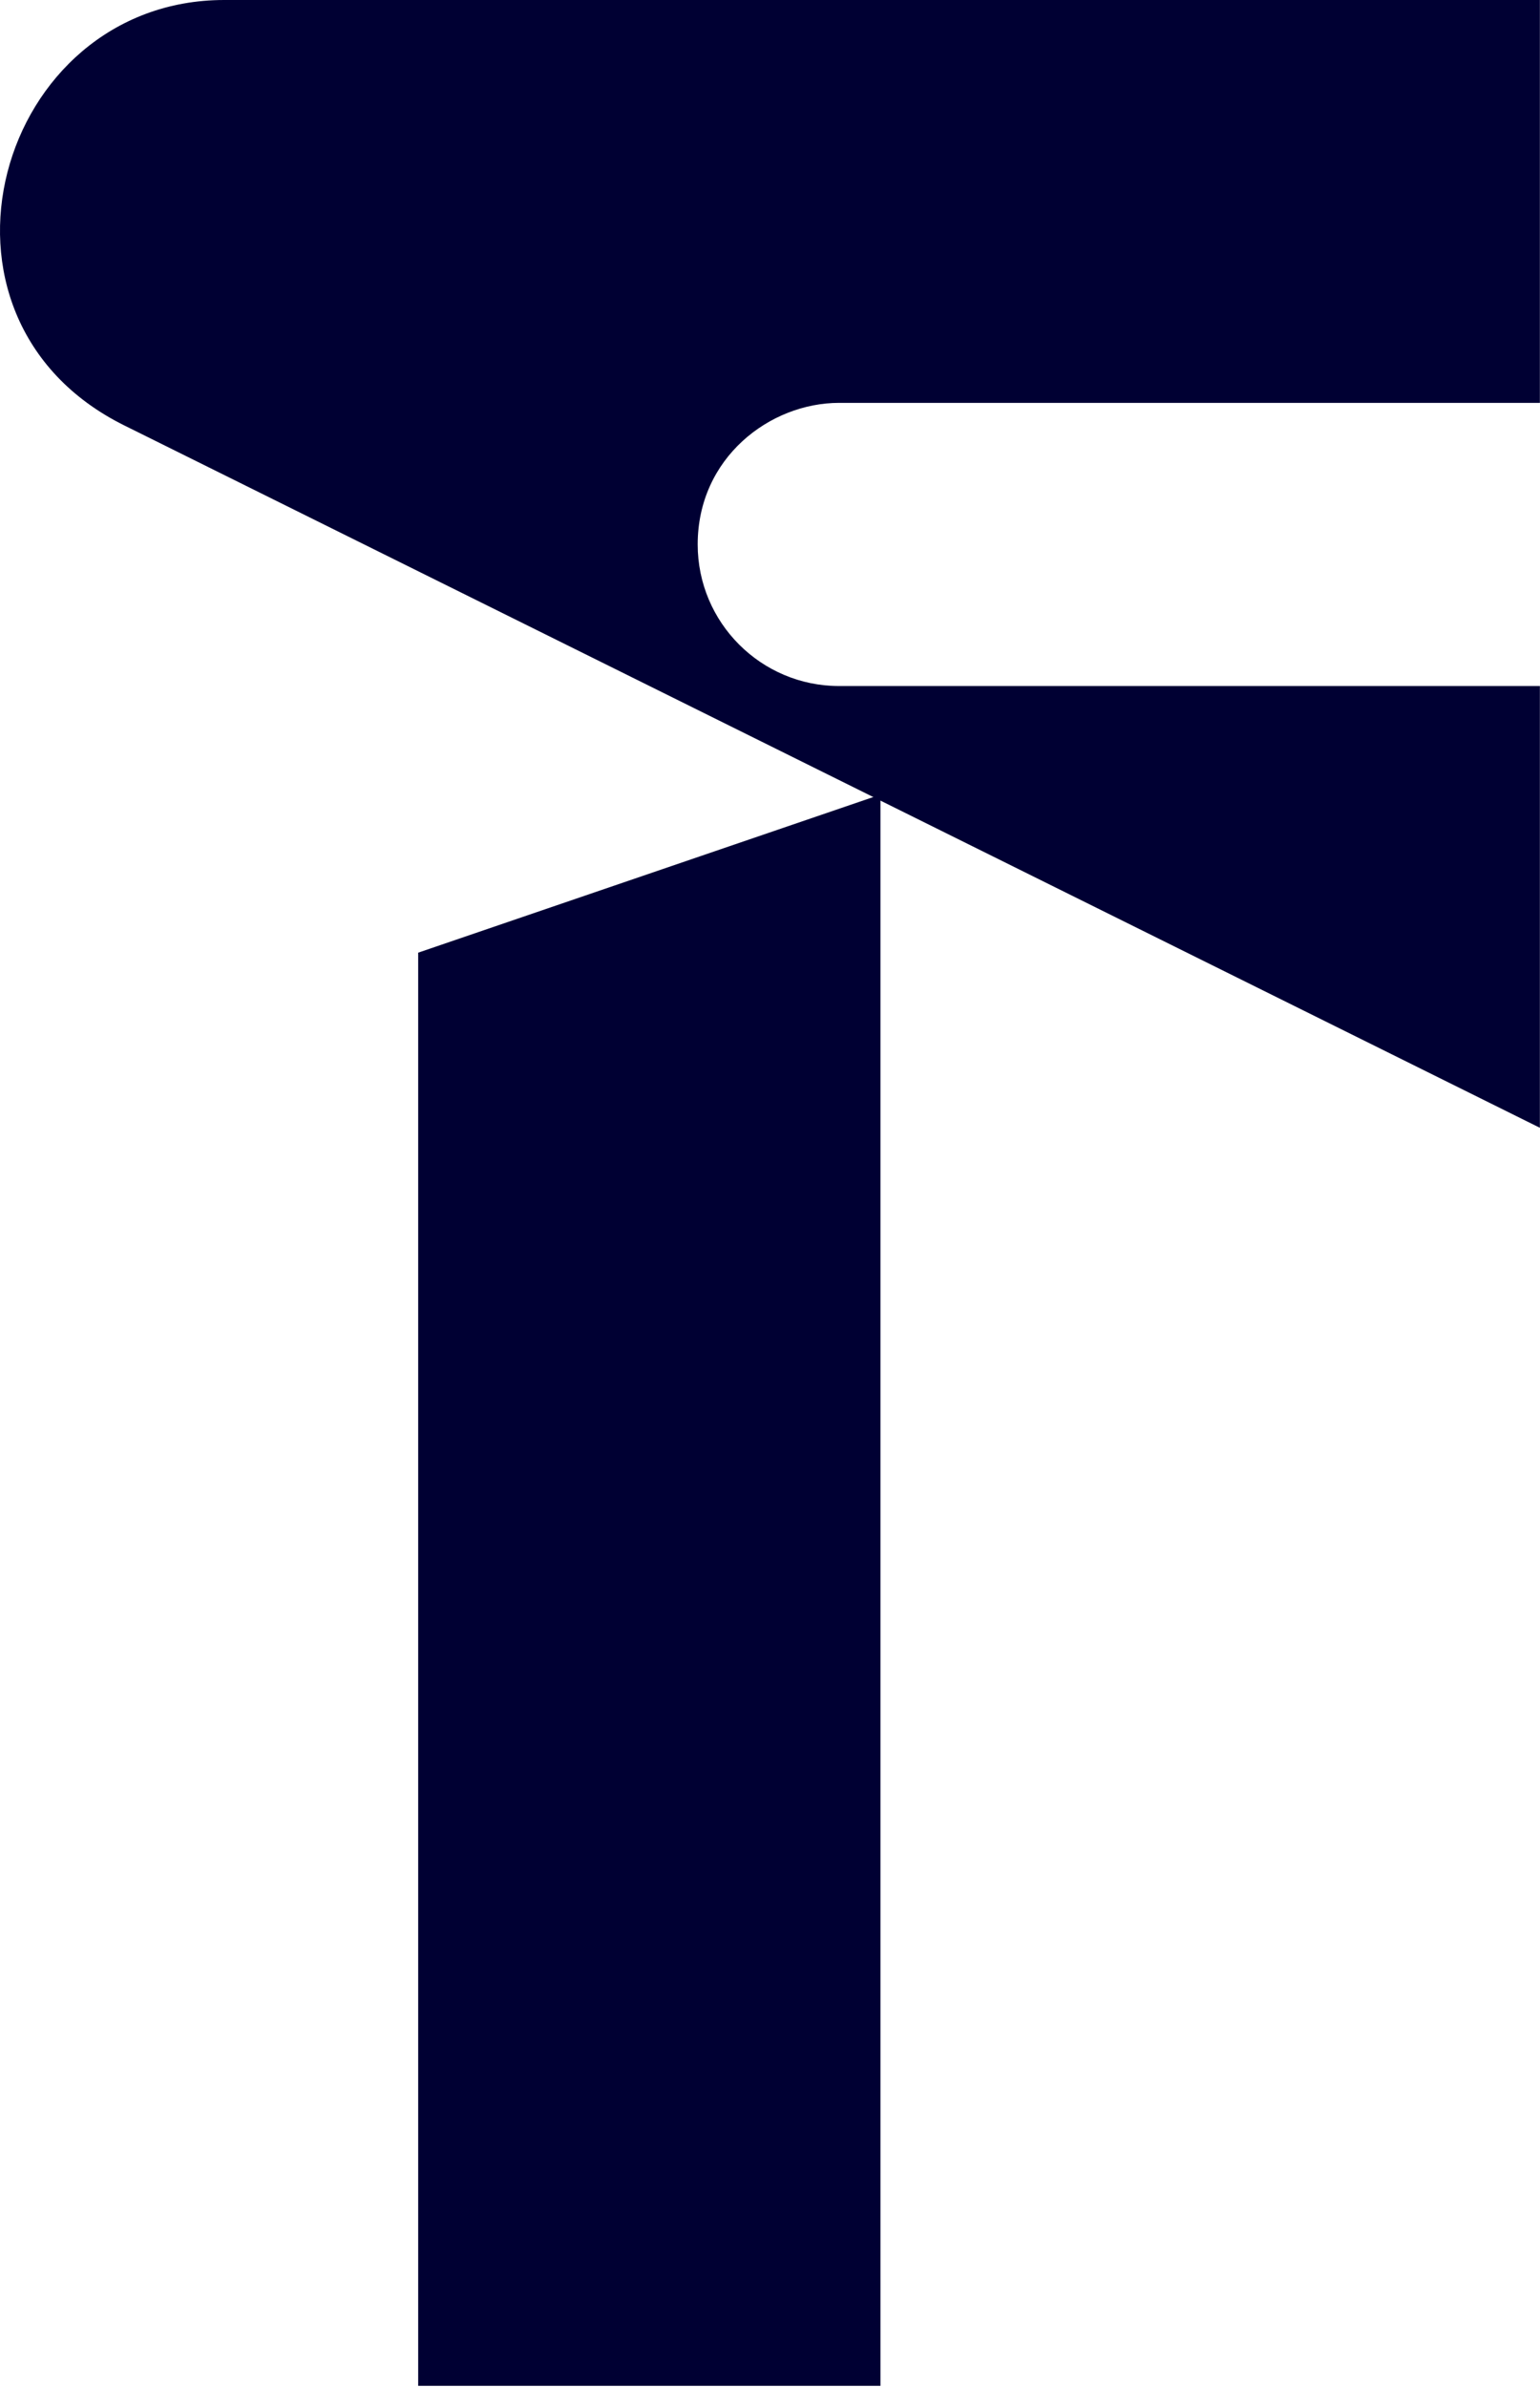
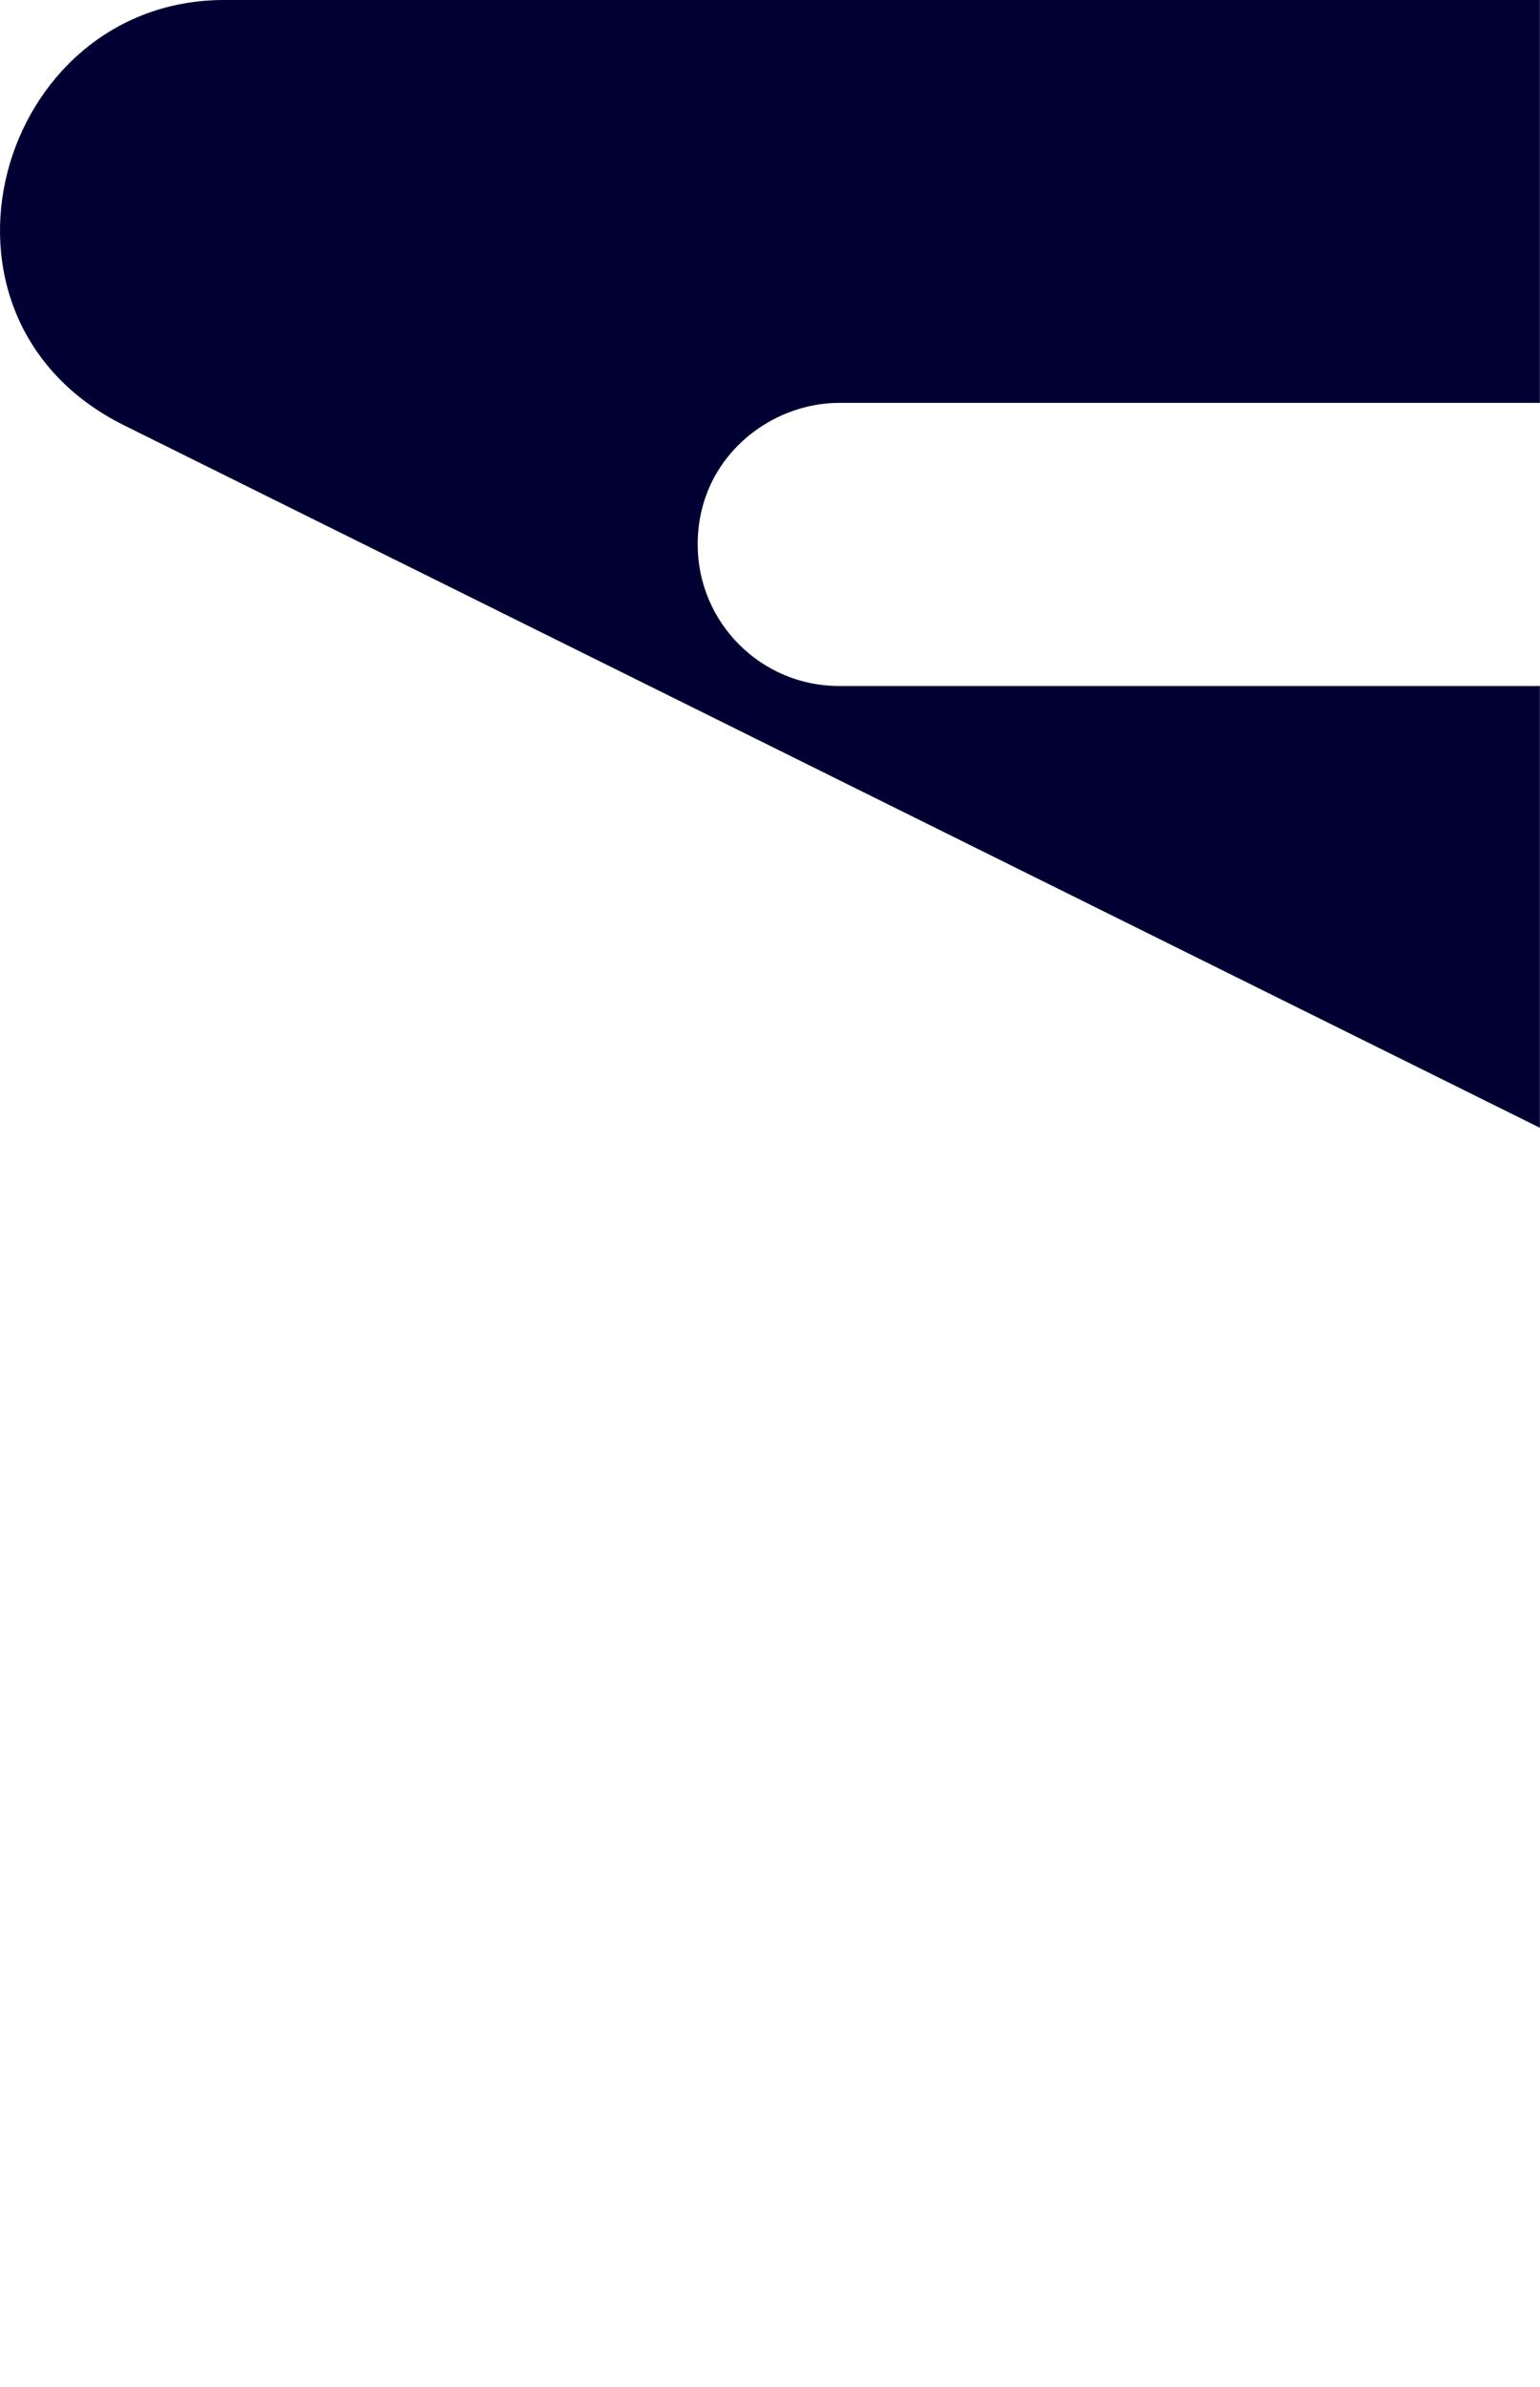
<svg xmlns="http://www.w3.org/2000/svg" width="653" height="1012" viewBox="0 0 653 1012" fill="none">
-   <path d="M373.34 1011.4H177.316V403.853L373.34 336.841V1011.4Z" fill="#000033" />
  <path d="M295.838 230.802C295.838 263.947 322.712 290.822 355.8 290.822H652.95V478.09L370.263 337.867L52.812 180.405C-39.688 134.647 -1.197 0 95.075 0H652.95V170.783H355.8C326.469 170.783 295.838 194.045 295.838 230.802Z" fill="#000033" />
</svg>